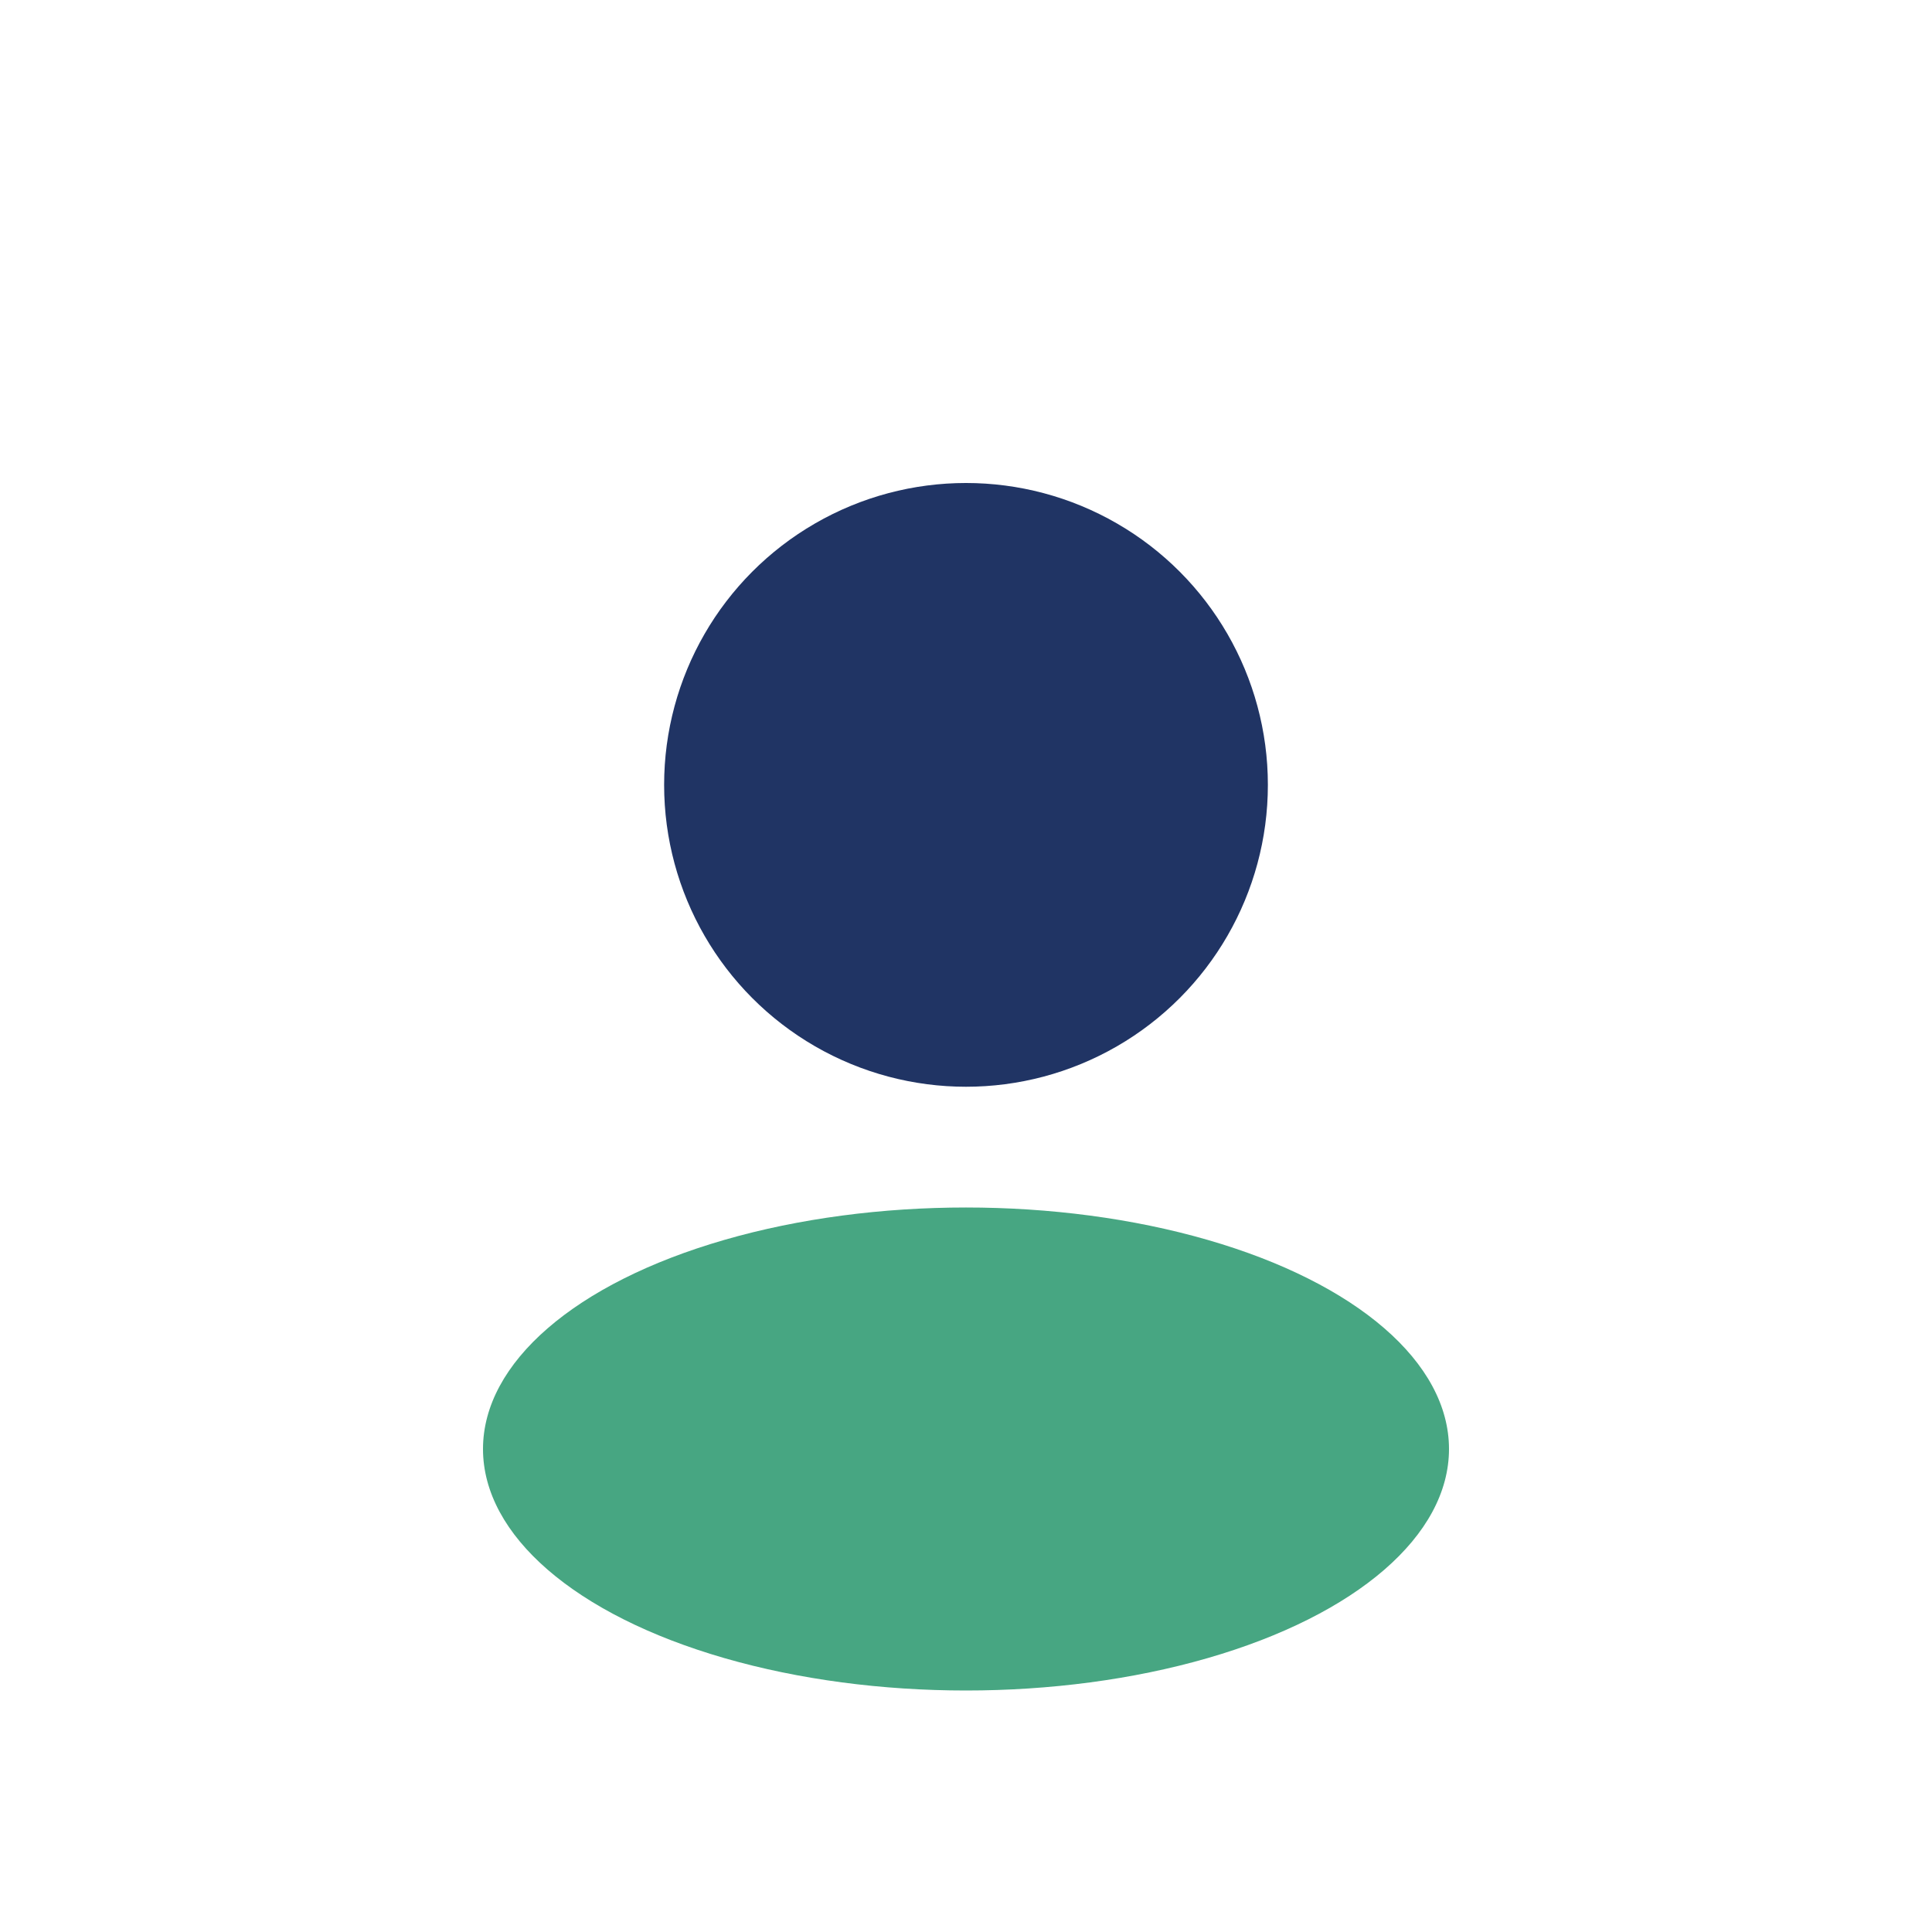
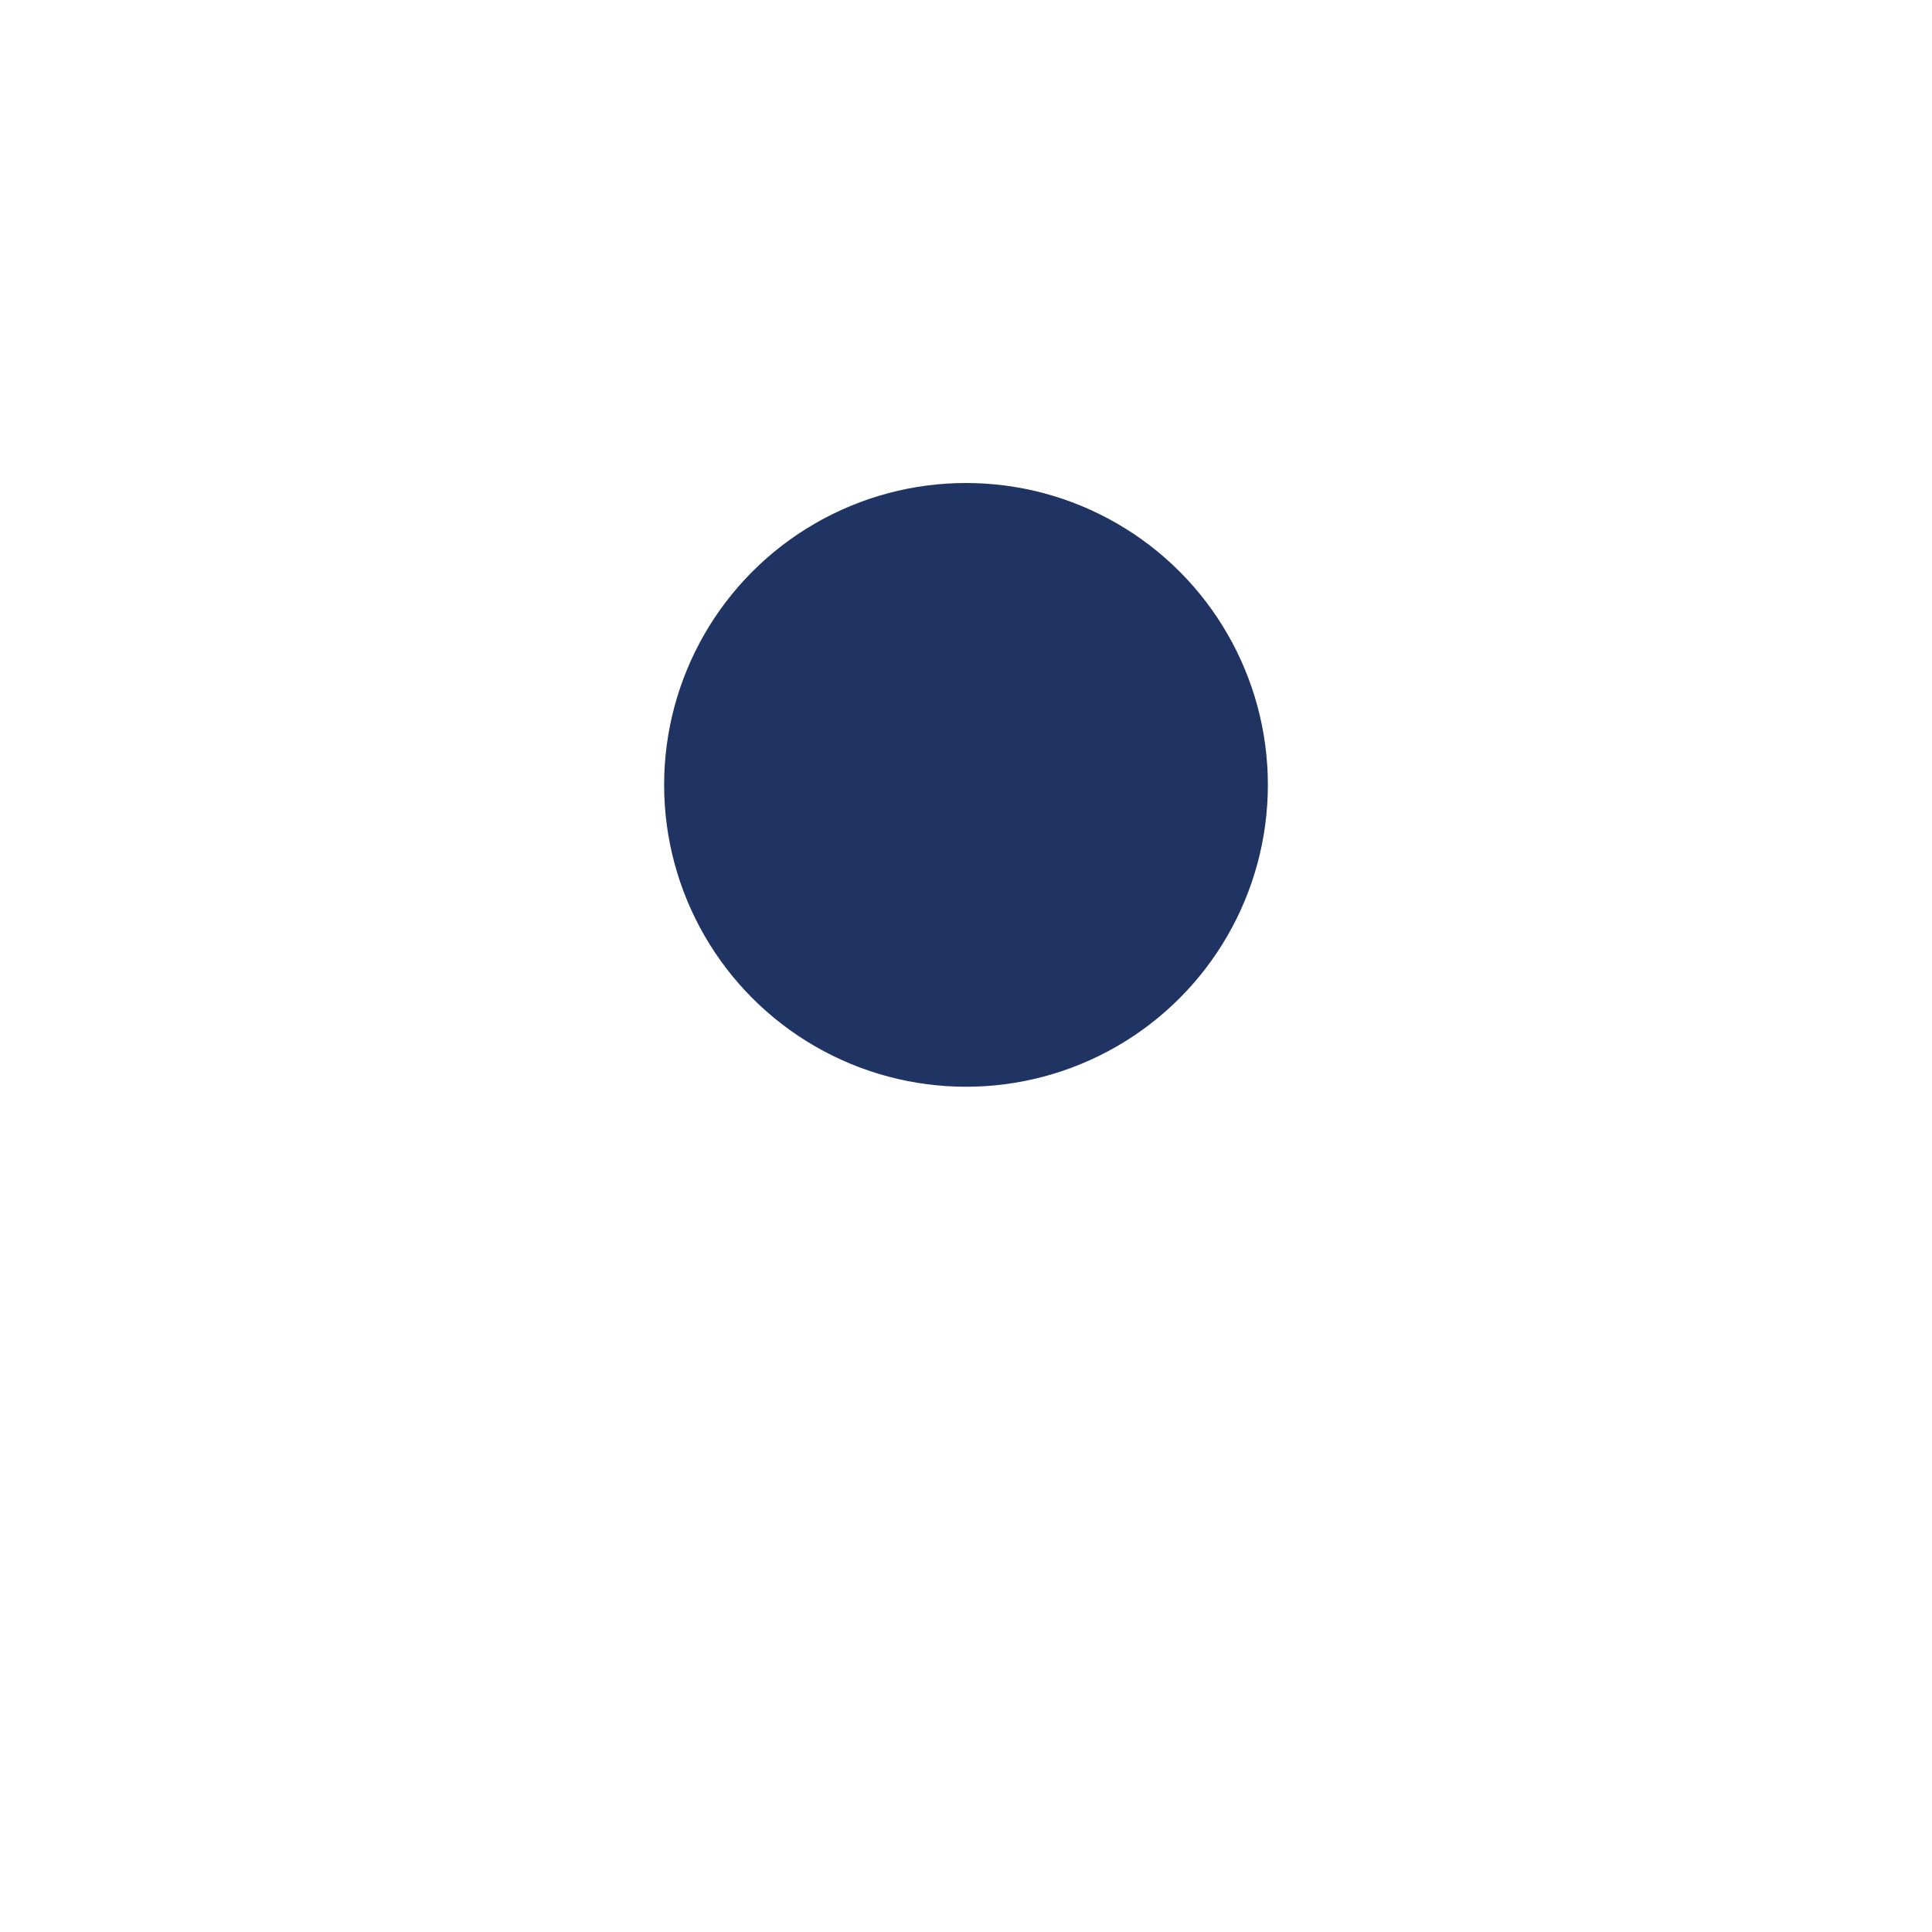
<svg xmlns="http://www.w3.org/2000/svg" width="32" height="32" viewBox="0 0 32 32">
  <circle cx="16" cy="13" r="5" fill="#203464" />
-   <ellipse cx="16" cy="24" rx="8" ry="4" fill="#47A682" />
</svg>